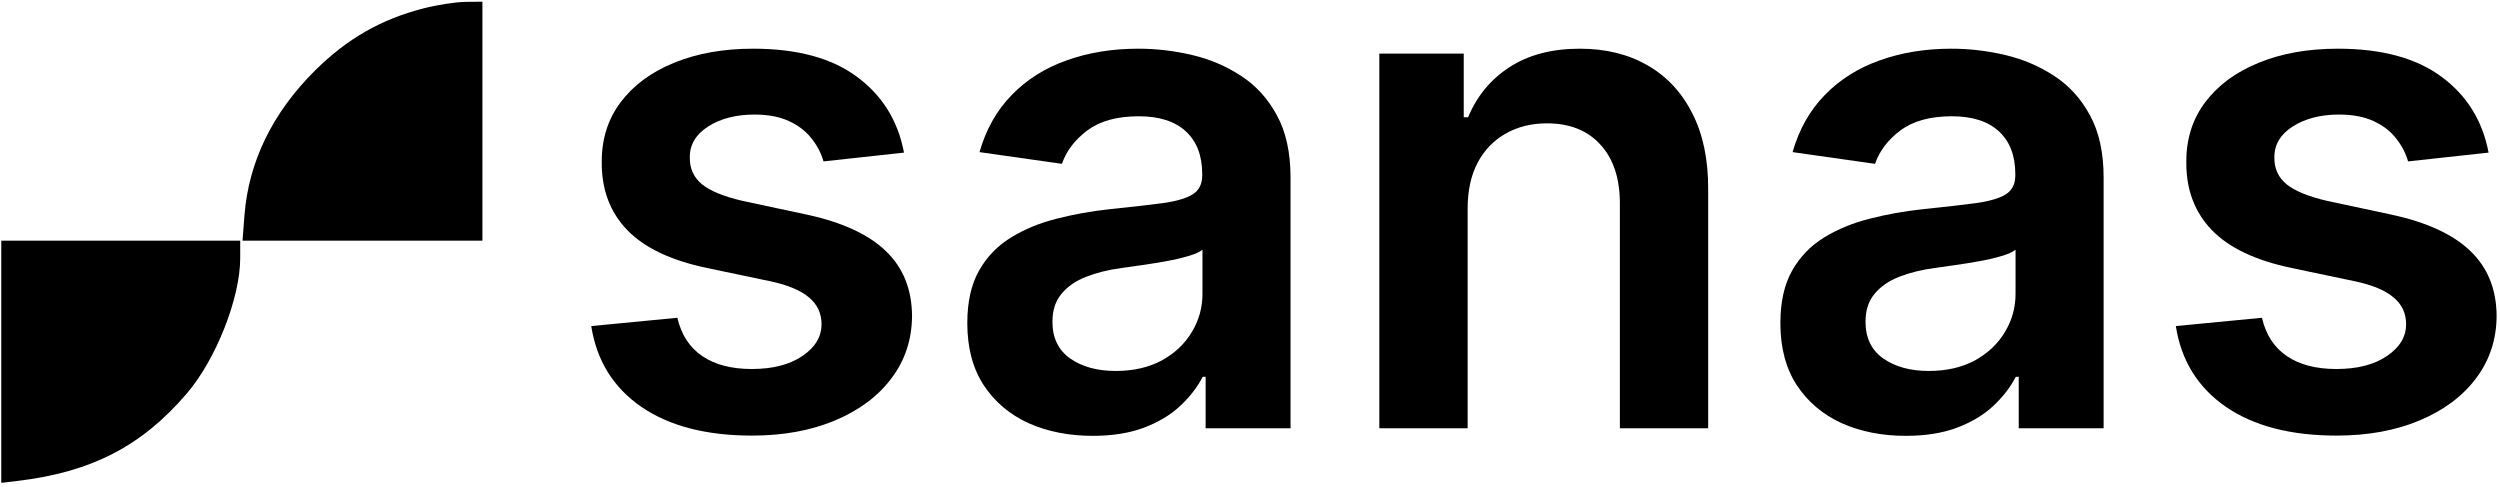
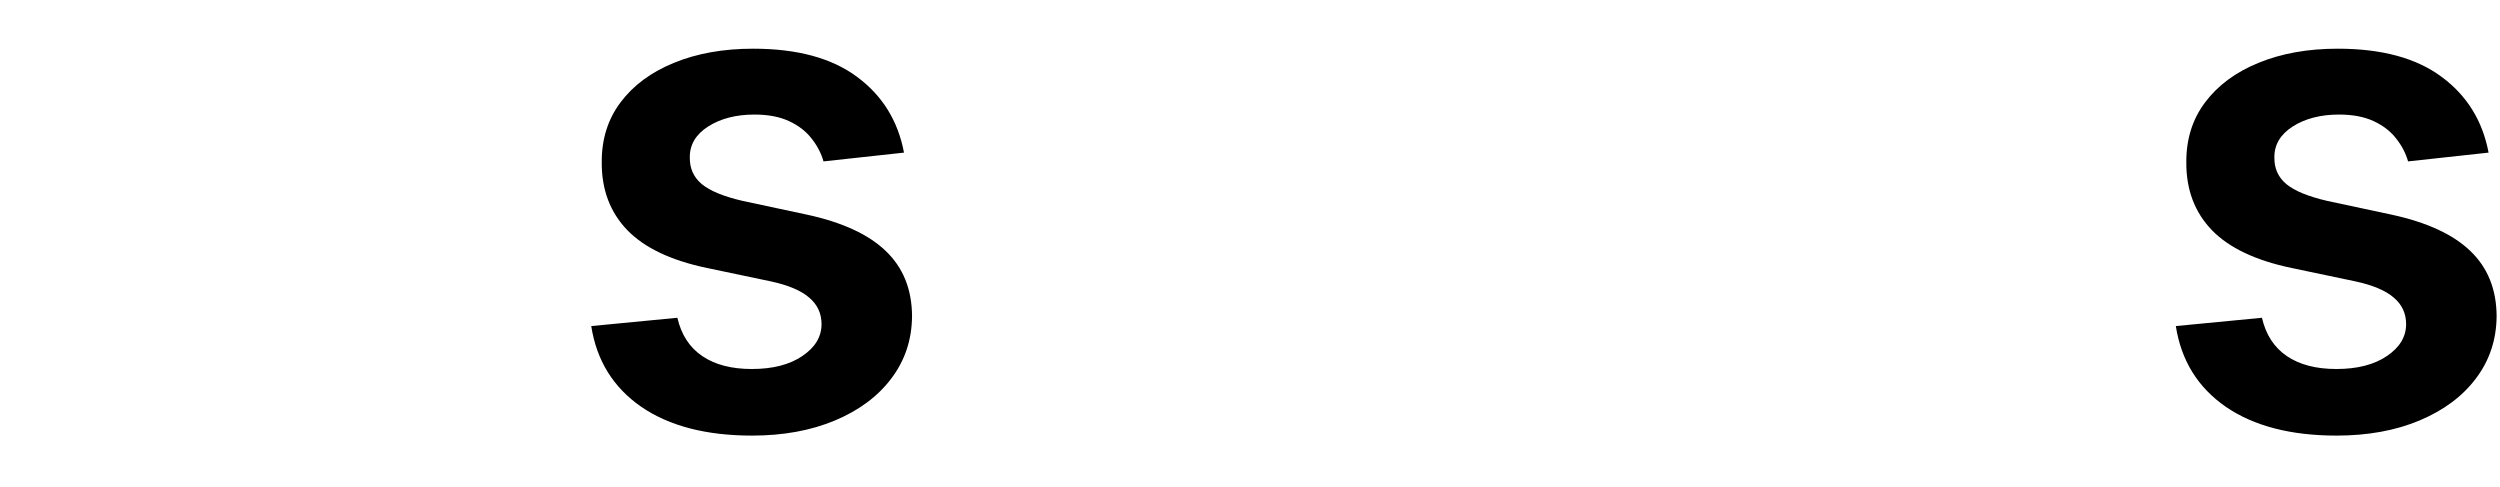
<svg xmlns="http://www.w3.org/2000/svg" width="380" height="74" viewBox="0 0 380 74" fill="none">
-   <path fill-rule="evenodd" clip-rule="evenodd" d="M64.372 1.273C57.918 2.933 52.766 5.883 47.904 10.699C41.435 17.109 37.787 24.588 37.16 32.726L36.862 36.585H55.095H73.327V18.422V0.258L70.715 0.286C69.279 0.301 66.424 0.745 64.372 1.273ZM0.194 54.988V73.391L2.557 73.114C13.866 71.786 21.54 67.831 28.412 59.789C32.836 54.613 36.512 45.287 36.512 39.243V36.585H18.353H0.194V54.988Z" fill="black" />
  <path d="M137.407 23.198L125.171 24.532C124.825 23.297 124.219 22.135 123.354 21.047C122.513 19.959 121.376 19.082 119.942 18.414C118.509 17.747 116.753 17.413 114.677 17.413C111.884 17.413 109.535 18.019 107.632 19.23C105.753 20.441 104.826 22.011 104.851 23.939C104.826 25.596 105.432 26.943 106.668 27.981C107.928 29.019 110.005 29.872 112.897 30.54L122.612 32.616C128.001 33.778 132.006 35.62 134.626 38.141C137.271 40.663 138.606 43.963 138.631 48.041C138.606 51.626 137.555 54.79 135.479 57.534C133.427 60.253 130.572 62.379 126.913 63.912C123.255 65.445 119.052 66.211 114.306 66.211C107.335 66.211 101.723 64.752 97.472 61.835C93.22 58.894 90.686 54.802 89.87 49.562L102.959 48.301C103.553 50.872 104.814 52.812 106.742 54.123C108.67 55.433 111.179 56.088 114.269 56.088C117.458 56.088 120.016 55.433 121.945 54.123C123.898 52.812 124.874 51.193 124.874 49.265C124.874 47.634 124.244 46.286 122.983 45.223C121.747 44.16 119.819 43.345 117.198 42.776L107.483 40.737C102.02 39.599 97.978 37.684 95.358 34.989C92.738 32.27 91.44 28.834 91.465 24.681C91.44 21.171 92.392 18.13 94.32 15.559C96.273 12.963 98.98 10.961 102.44 9.552C105.926 8.118 109.943 7.401 114.491 7.401C121.166 7.401 126.419 8.823 130.251 11.666C134.107 14.508 136.493 18.352 137.407 23.198Z" fill="black" />
-   <path d="M166.089 66.248C162.48 66.248 159.229 65.605 156.337 64.32C153.469 63.01 151.195 61.081 149.514 58.535C147.858 55.989 147.03 52.85 147.03 49.117C147.03 45.903 147.623 43.246 148.809 41.145C149.996 39.043 151.615 37.362 153.667 36.102C155.719 34.841 158.03 33.889 160.601 33.246C163.197 32.579 165.879 32.097 168.647 31.8C171.985 31.454 174.691 31.145 176.768 30.873C178.844 30.577 180.352 30.132 181.292 29.538C182.256 28.92 182.738 27.969 182.738 26.683V26.461C182.738 23.667 181.91 21.504 180.254 19.972C178.597 18.439 176.212 17.673 173.097 17.673C169.809 17.673 167.201 18.39 165.273 19.823C163.37 21.257 162.084 22.95 161.417 24.903L148.884 23.123C149.872 19.663 151.504 16.77 153.778 14.447C156.052 12.098 158.833 10.343 162.121 9.181C165.409 7.995 169.043 7.401 173.023 7.401C175.767 7.401 178.498 7.723 181.218 8.365C183.937 9.008 186.421 10.071 188.671 11.554C190.92 13.013 192.725 15.003 194.085 17.524C195.469 20.046 196.161 23.198 196.161 26.98V65.098H183.257V57.275H182.812C181.996 58.857 180.847 60.34 179.364 61.724C177.905 63.084 176.063 64.184 173.839 65.024C171.639 65.84 169.055 66.248 166.089 66.248ZM169.574 56.385C172.269 56.385 174.605 55.853 176.583 54.79C178.56 53.702 180.08 52.269 181.143 50.489C182.231 48.709 182.775 46.768 182.775 44.667V37.956C182.355 38.302 181.638 38.623 180.624 38.92C179.636 39.216 178.523 39.476 177.287 39.698C176.051 39.921 174.827 40.119 173.616 40.292C172.405 40.465 171.354 40.613 170.464 40.737C168.462 41.008 166.67 41.453 165.088 42.072C163.506 42.69 162.257 43.555 161.343 44.667C160.428 45.755 159.971 47.164 159.971 48.894C159.971 51.366 160.873 53.233 162.677 54.493C164.482 55.754 166.781 56.385 169.574 56.385Z" fill="black" />
-   <path d="M223.081 31.726V65.098H209.658V8.143H222.488V17.821H223.156C224.466 14.632 226.555 12.098 229.422 10.22C232.314 8.341 235.886 7.401 240.138 7.401C244.069 7.401 247.493 8.242 250.41 9.923C253.351 11.604 255.626 14.039 257.232 17.228C258.864 20.417 259.667 24.285 259.643 28.834V65.098H246.22V30.91C246.22 27.103 245.231 24.125 243.253 21.974C241.3 19.823 238.593 18.748 235.133 18.748C232.784 18.748 230.695 19.267 228.866 20.305C227.061 21.319 225.64 22.79 224.602 24.718C223.588 26.646 223.081 28.982 223.081 31.726Z" fill="black" />
-   <path d="M289.678 66.248C286.069 66.248 282.818 65.605 279.926 64.32C277.058 63.01 274.784 61.081 273.103 58.535C271.447 55.989 270.618 52.85 270.618 49.117C270.618 45.903 271.212 43.246 272.398 41.145C273.585 39.043 275.204 37.362 277.256 36.102C279.308 34.841 281.619 33.889 284.19 33.246C286.785 32.579 289.468 32.097 292.236 31.8C295.573 31.454 298.28 31.145 300.357 30.873C302.433 30.577 303.941 30.132 304.881 29.538C305.845 28.92 306.327 27.969 306.327 26.683V26.461C306.327 23.667 305.499 21.504 303.842 19.972C302.186 18.439 299.801 17.673 296.686 17.673C293.398 17.673 290.79 18.39 288.862 19.823C286.958 21.257 285.673 22.95 285.006 24.903L272.472 23.123C273.461 19.663 275.093 16.77 277.367 14.447C279.641 12.098 282.422 10.343 285.71 9.181C288.998 7.995 292.632 7.401 296.612 7.401C299.356 7.401 302.087 7.723 304.807 8.365C307.526 9.008 310.01 10.071 312.26 11.554C314.509 13.013 316.314 15.003 317.673 17.524C319.058 20.046 319.75 23.198 319.75 26.98V65.098H306.846V57.275H306.401C305.585 58.857 304.436 60.34 302.953 61.724C301.494 63.084 299.652 64.184 297.428 65.024C295.227 65.84 292.644 66.248 289.678 66.248ZM293.163 56.385C295.858 56.385 298.194 55.853 300.171 54.79C302.149 53.702 303.669 52.269 304.732 50.489C305.82 48.709 306.364 46.768 306.364 44.667V37.956C305.944 38.302 305.227 38.623 304.213 38.92C303.224 39.216 302.112 39.476 300.876 39.698C299.64 39.921 298.416 40.119 297.205 40.292C295.994 40.465 294.943 40.613 294.053 40.737C292.051 41.008 290.259 41.453 288.677 42.072C287.094 42.69 285.846 43.555 284.931 44.667C284.017 45.755 283.559 47.164 283.559 48.894C283.559 51.366 284.462 53.233 286.266 54.493C288.071 55.754 290.37 56.385 293.163 56.385Z" fill="black" />
  <path d="M378.263 23.198L366.026 24.532C365.68 23.297 365.075 22.135 364.209 21.047C363.369 19.959 362.232 19.082 360.798 18.414C359.364 17.747 357.609 17.413 355.532 17.413C352.739 17.413 350.391 18.019 348.487 19.23C346.608 20.441 345.681 22.011 345.706 23.939C345.681 25.596 346.287 26.943 347.523 27.981C348.784 29.019 350.86 29.872 353.753 30.54L363.468 32.616C368.857 33.778 372.861 35.62 375.482 38.141C378.127 40.663 379.462 43.963 379.486 48.041C379.462 51.626 378.411 54.79 376.335 57.534C374.283 60.253 371.428 62.379 367.769 63.912C364.11 65.445 359.908 66.211 355.162 66.211C348.191 66.211 342.579 64.752 338.327 61.835C334.075 58.894 331.541 54.802 330.726 49.562L343.815 48.301C344.408 50.872 345.669 52.812 347.597 54.123C349.525 55.433 352.035 56.088 355.125 56.088C358.314 56.088 360.872 55.433 362.8 54.123C364.753 52.812 365.73 51.193 365.73 49.265C365.73 47.634 365.099 46.286 363.838 45.223C362.602 44.16 360.674 43.345 358.054 42.776L348.339 40.737C342.876 39.599 338.834 37.684 336.214 34.989C333.593 32.27 332.295 28.834 332.32 24.681C332.295 21.171 333.247 18.13 335.175 15.559C337.128 12.963 339.835 10.961 343.296 9.552C346.782 8.118 350.799 7.401 355.347 7.401C362.022 7.401 367.275 8.823 371.106 11.666C374.963 14.508 377.348 18.352 378.263 23.198Z" fill="black" />
</svg>